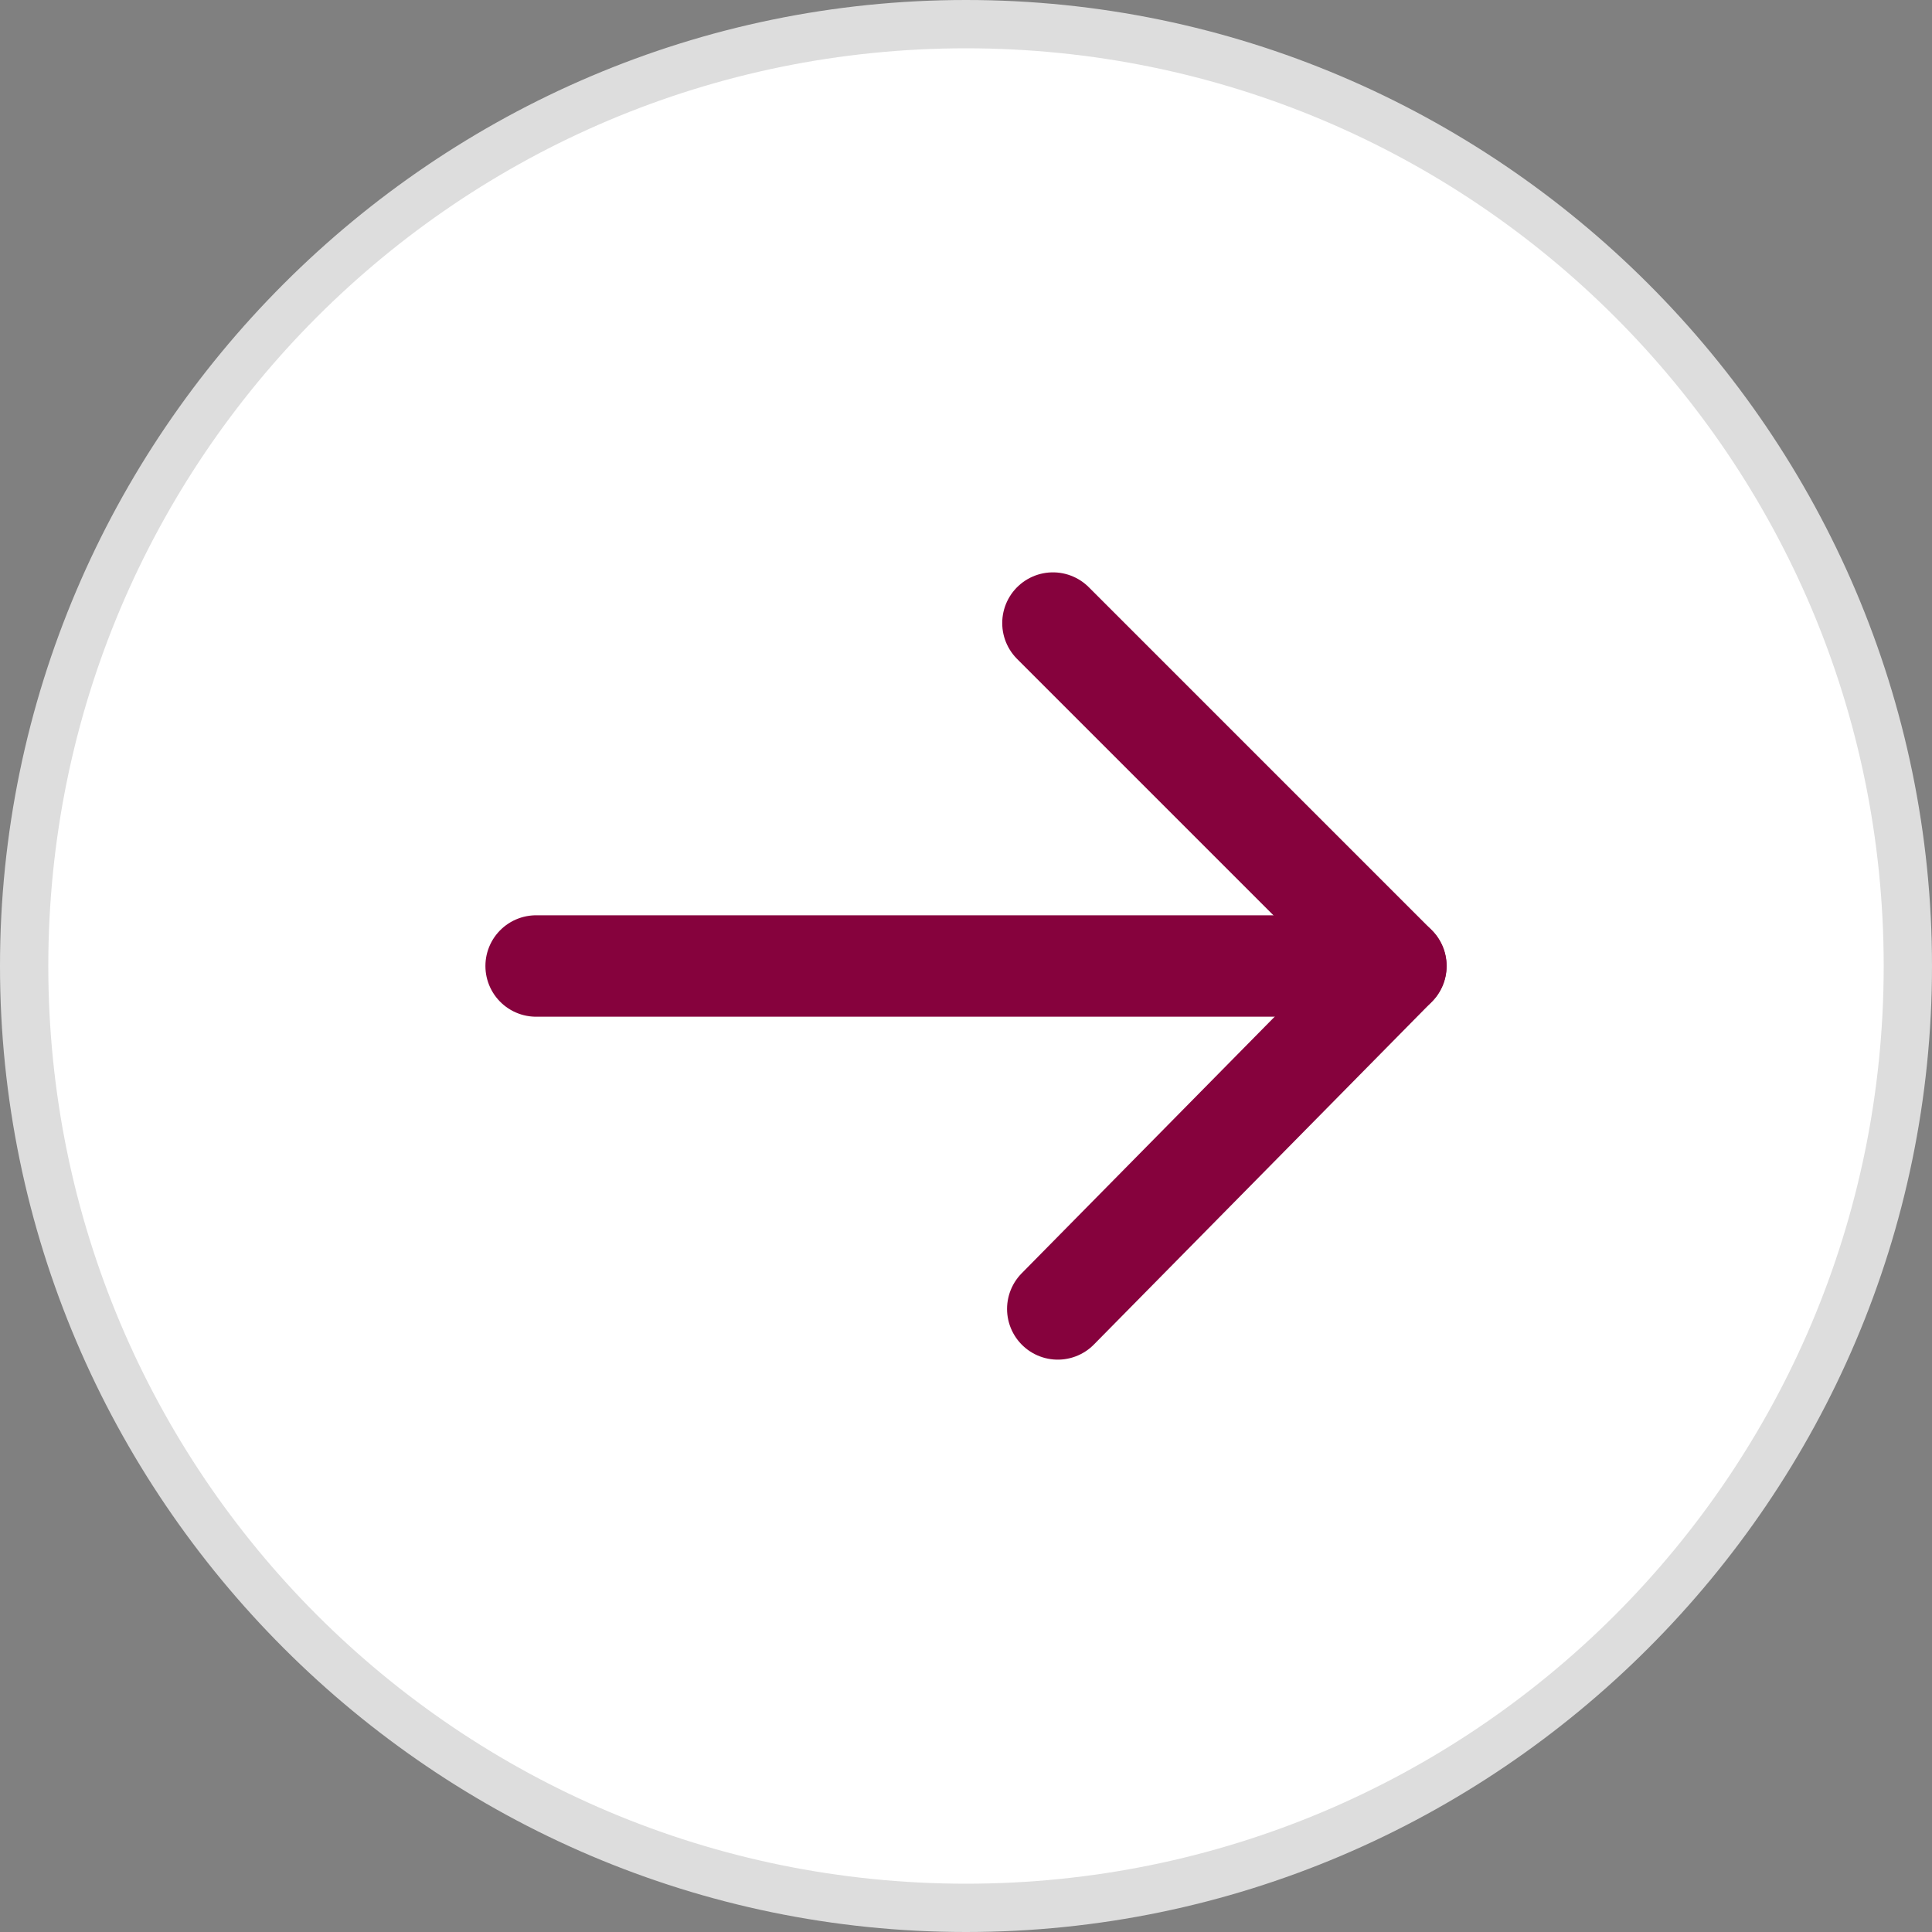
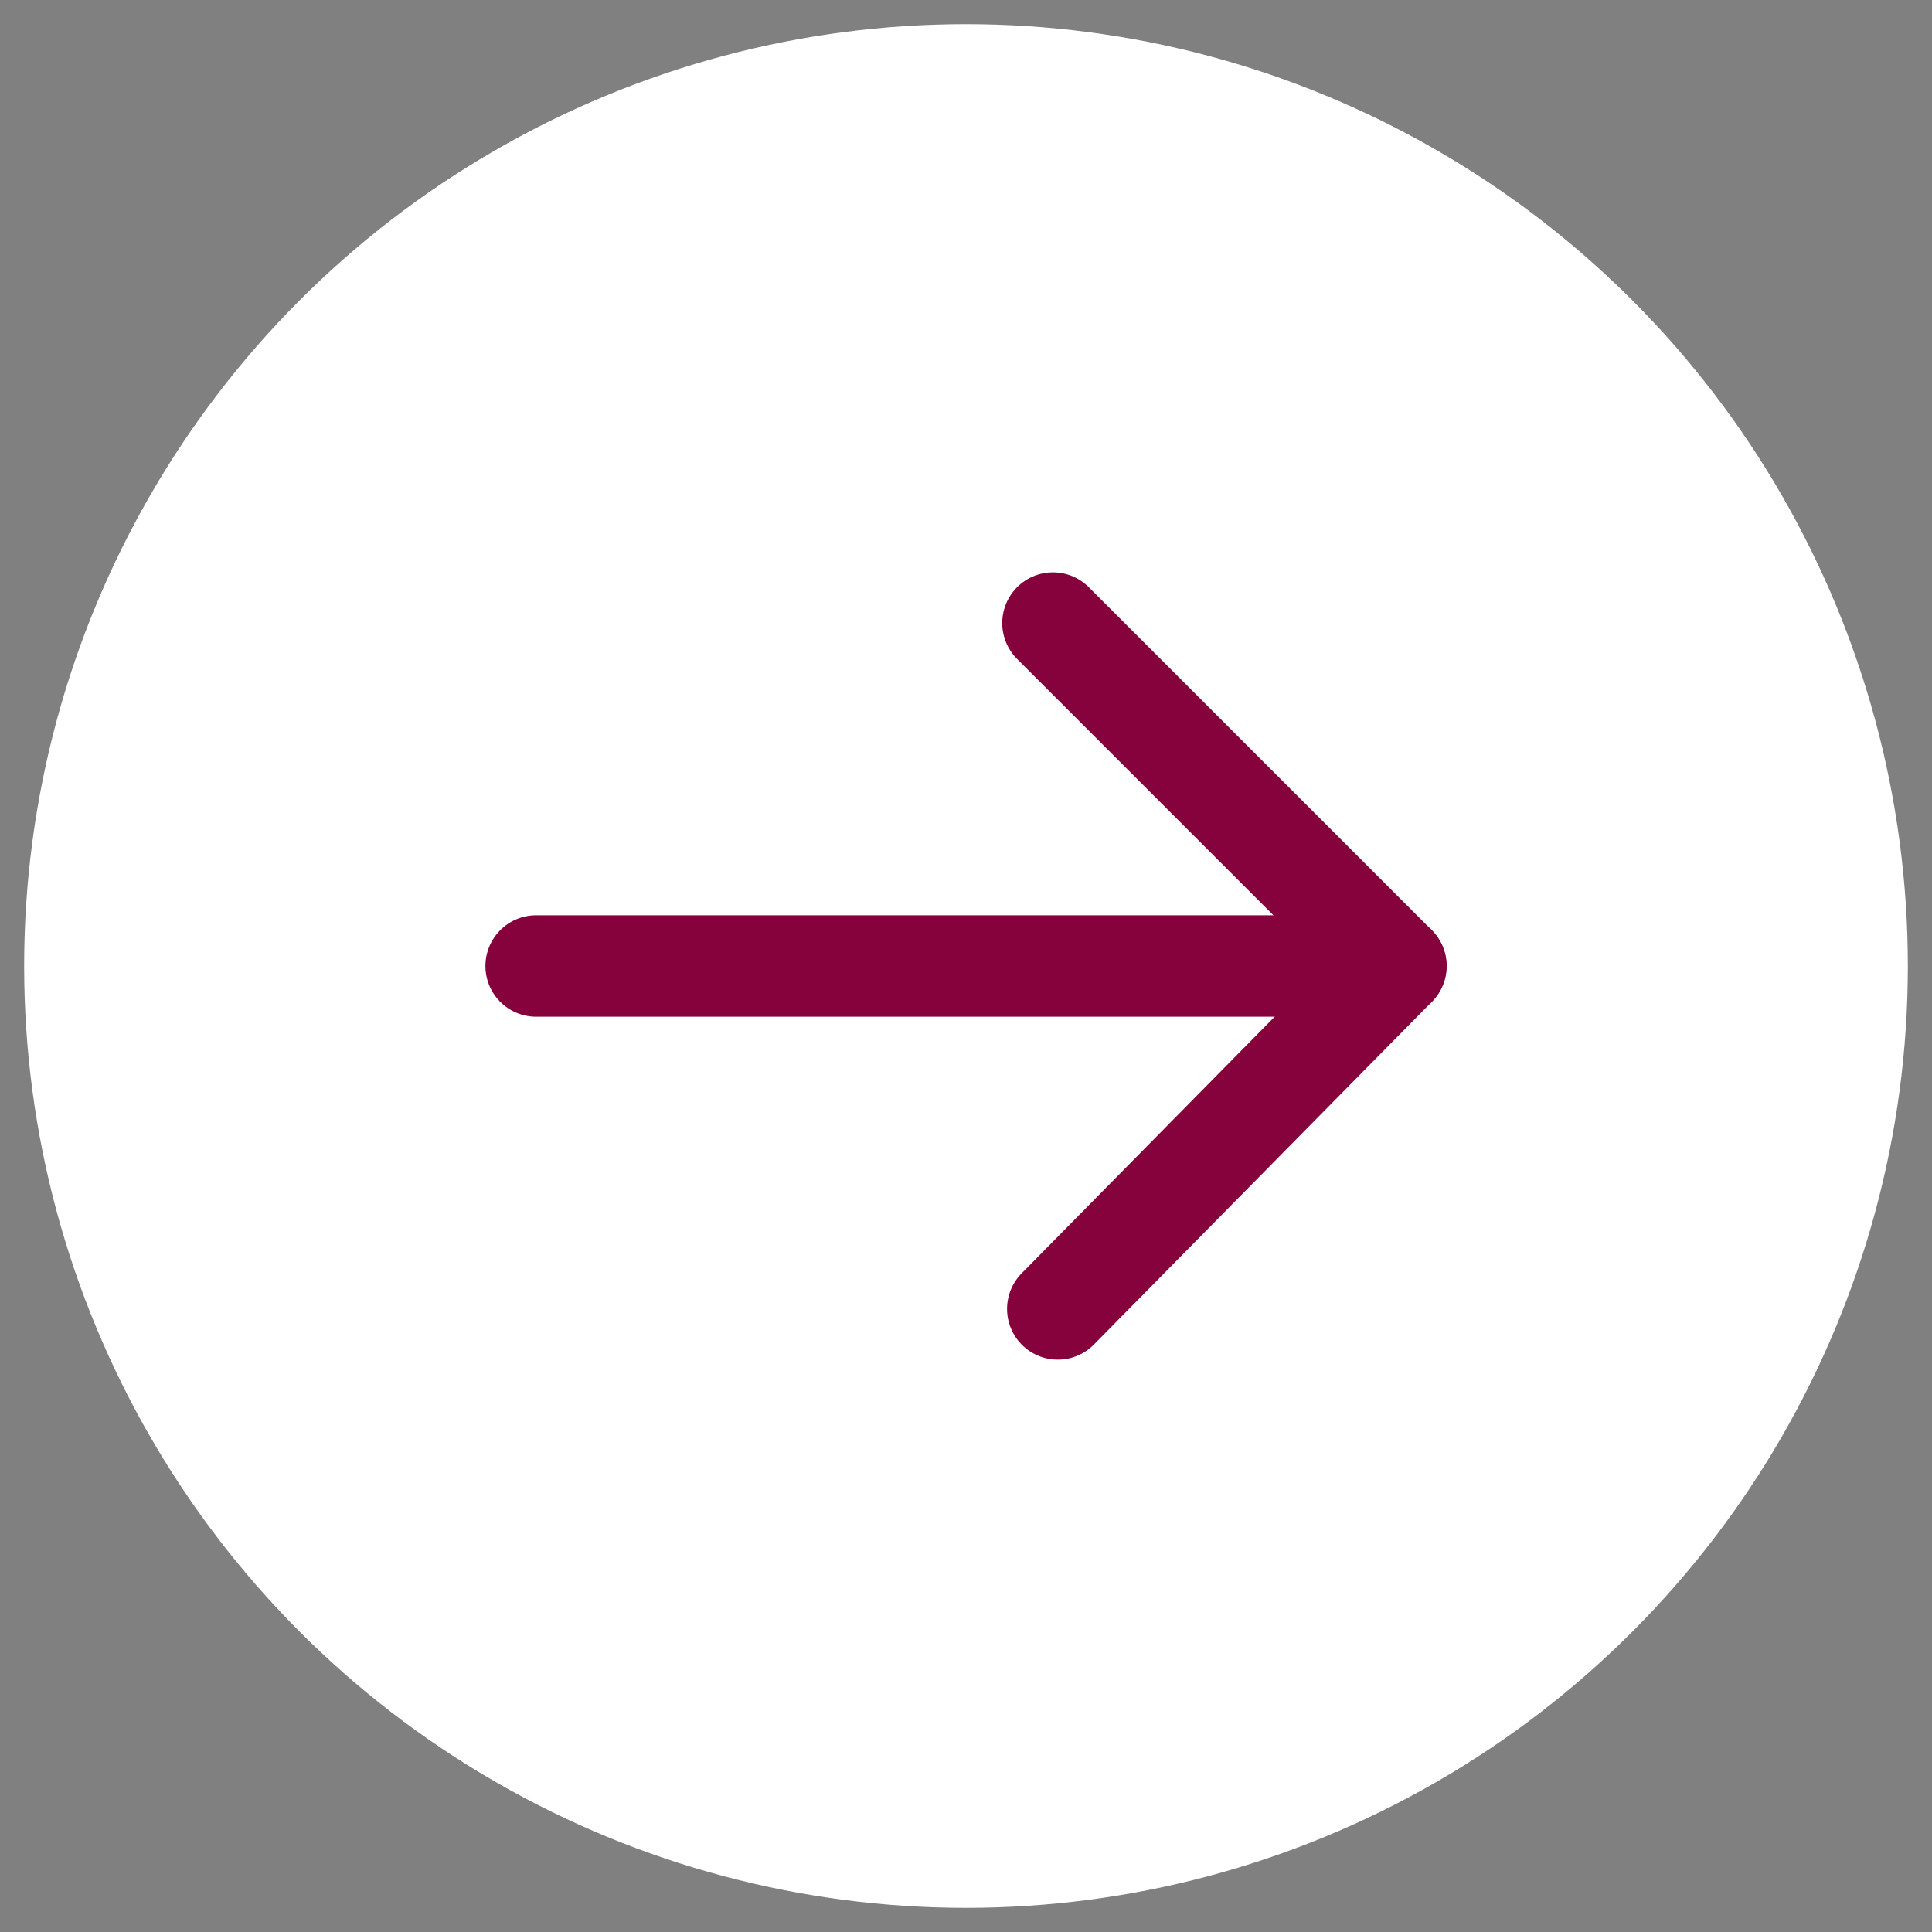
<svg xmlns="http://www.w3.org/2000/svg" id="_圖層_1" data-name="圖層_1" version="1.1" viewBox="0 0 40 40">
  <rect x="0" y="0" width="40" height="40" fill="#808080" stroke="none" />
  <defs>
    <style>
      .st0 {
        fill: #fff;
      }

      .st1 {
        fill: #ddd;
      }

      .st2 {
        fill: none;
        stroke: #86023d;
        stroke-linecap: round;
        stroke-linejoin: round;
        stroke-width: 2.1px;
      }
    </style>
  </defs>
  <g>
    <circle class="st0" cx="20" cy="20" r="19.5" />
-     <path class="st1" d="M20,1c10.5,0,19,8.5,19,19s-8.5,19-19,19S1,30.5,1,20,9.5,1,20,1M20,0C9,0,0,9,0,20s9,20,20,20,20-9,20-20S31,0,20,0h0Z" />
  </g>
  <g>
    <polyline class="st2" points="21.8 12.9 28.9 20 21.9 27.1" />
    <line class="st2" x1="28.9" y1="20" x2="11.1" y2="20" />
  </g>
</svg>